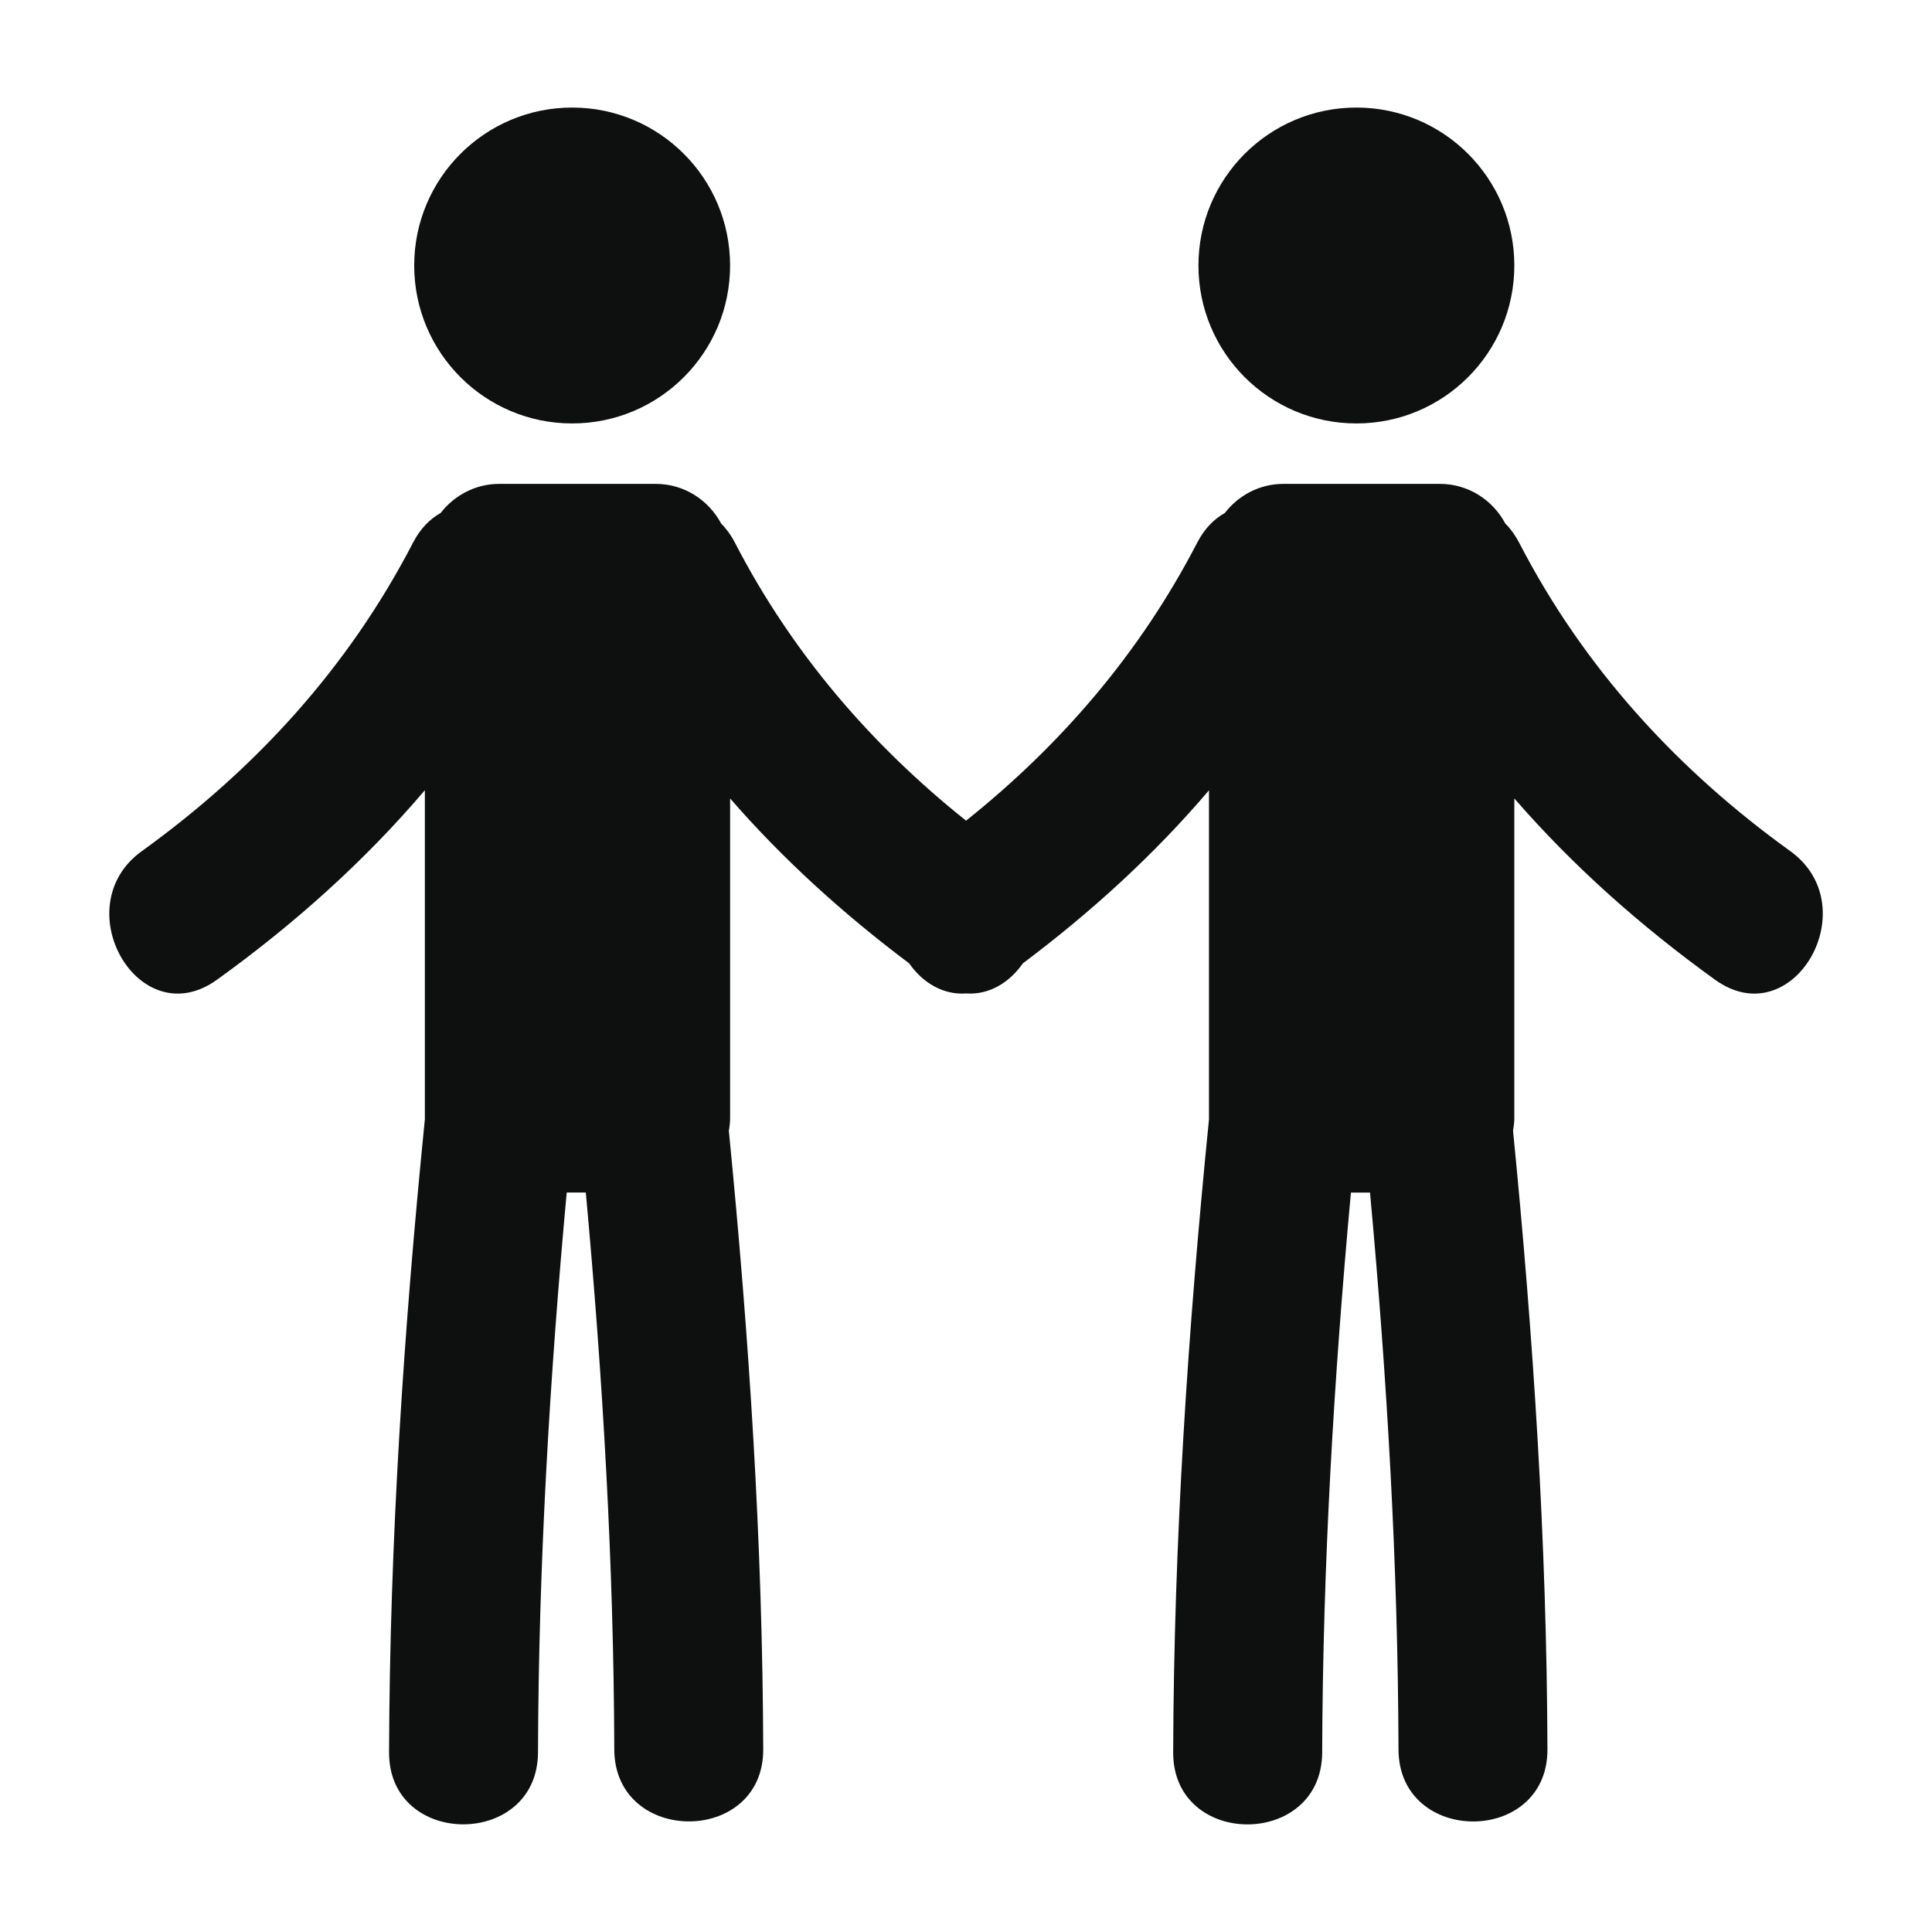
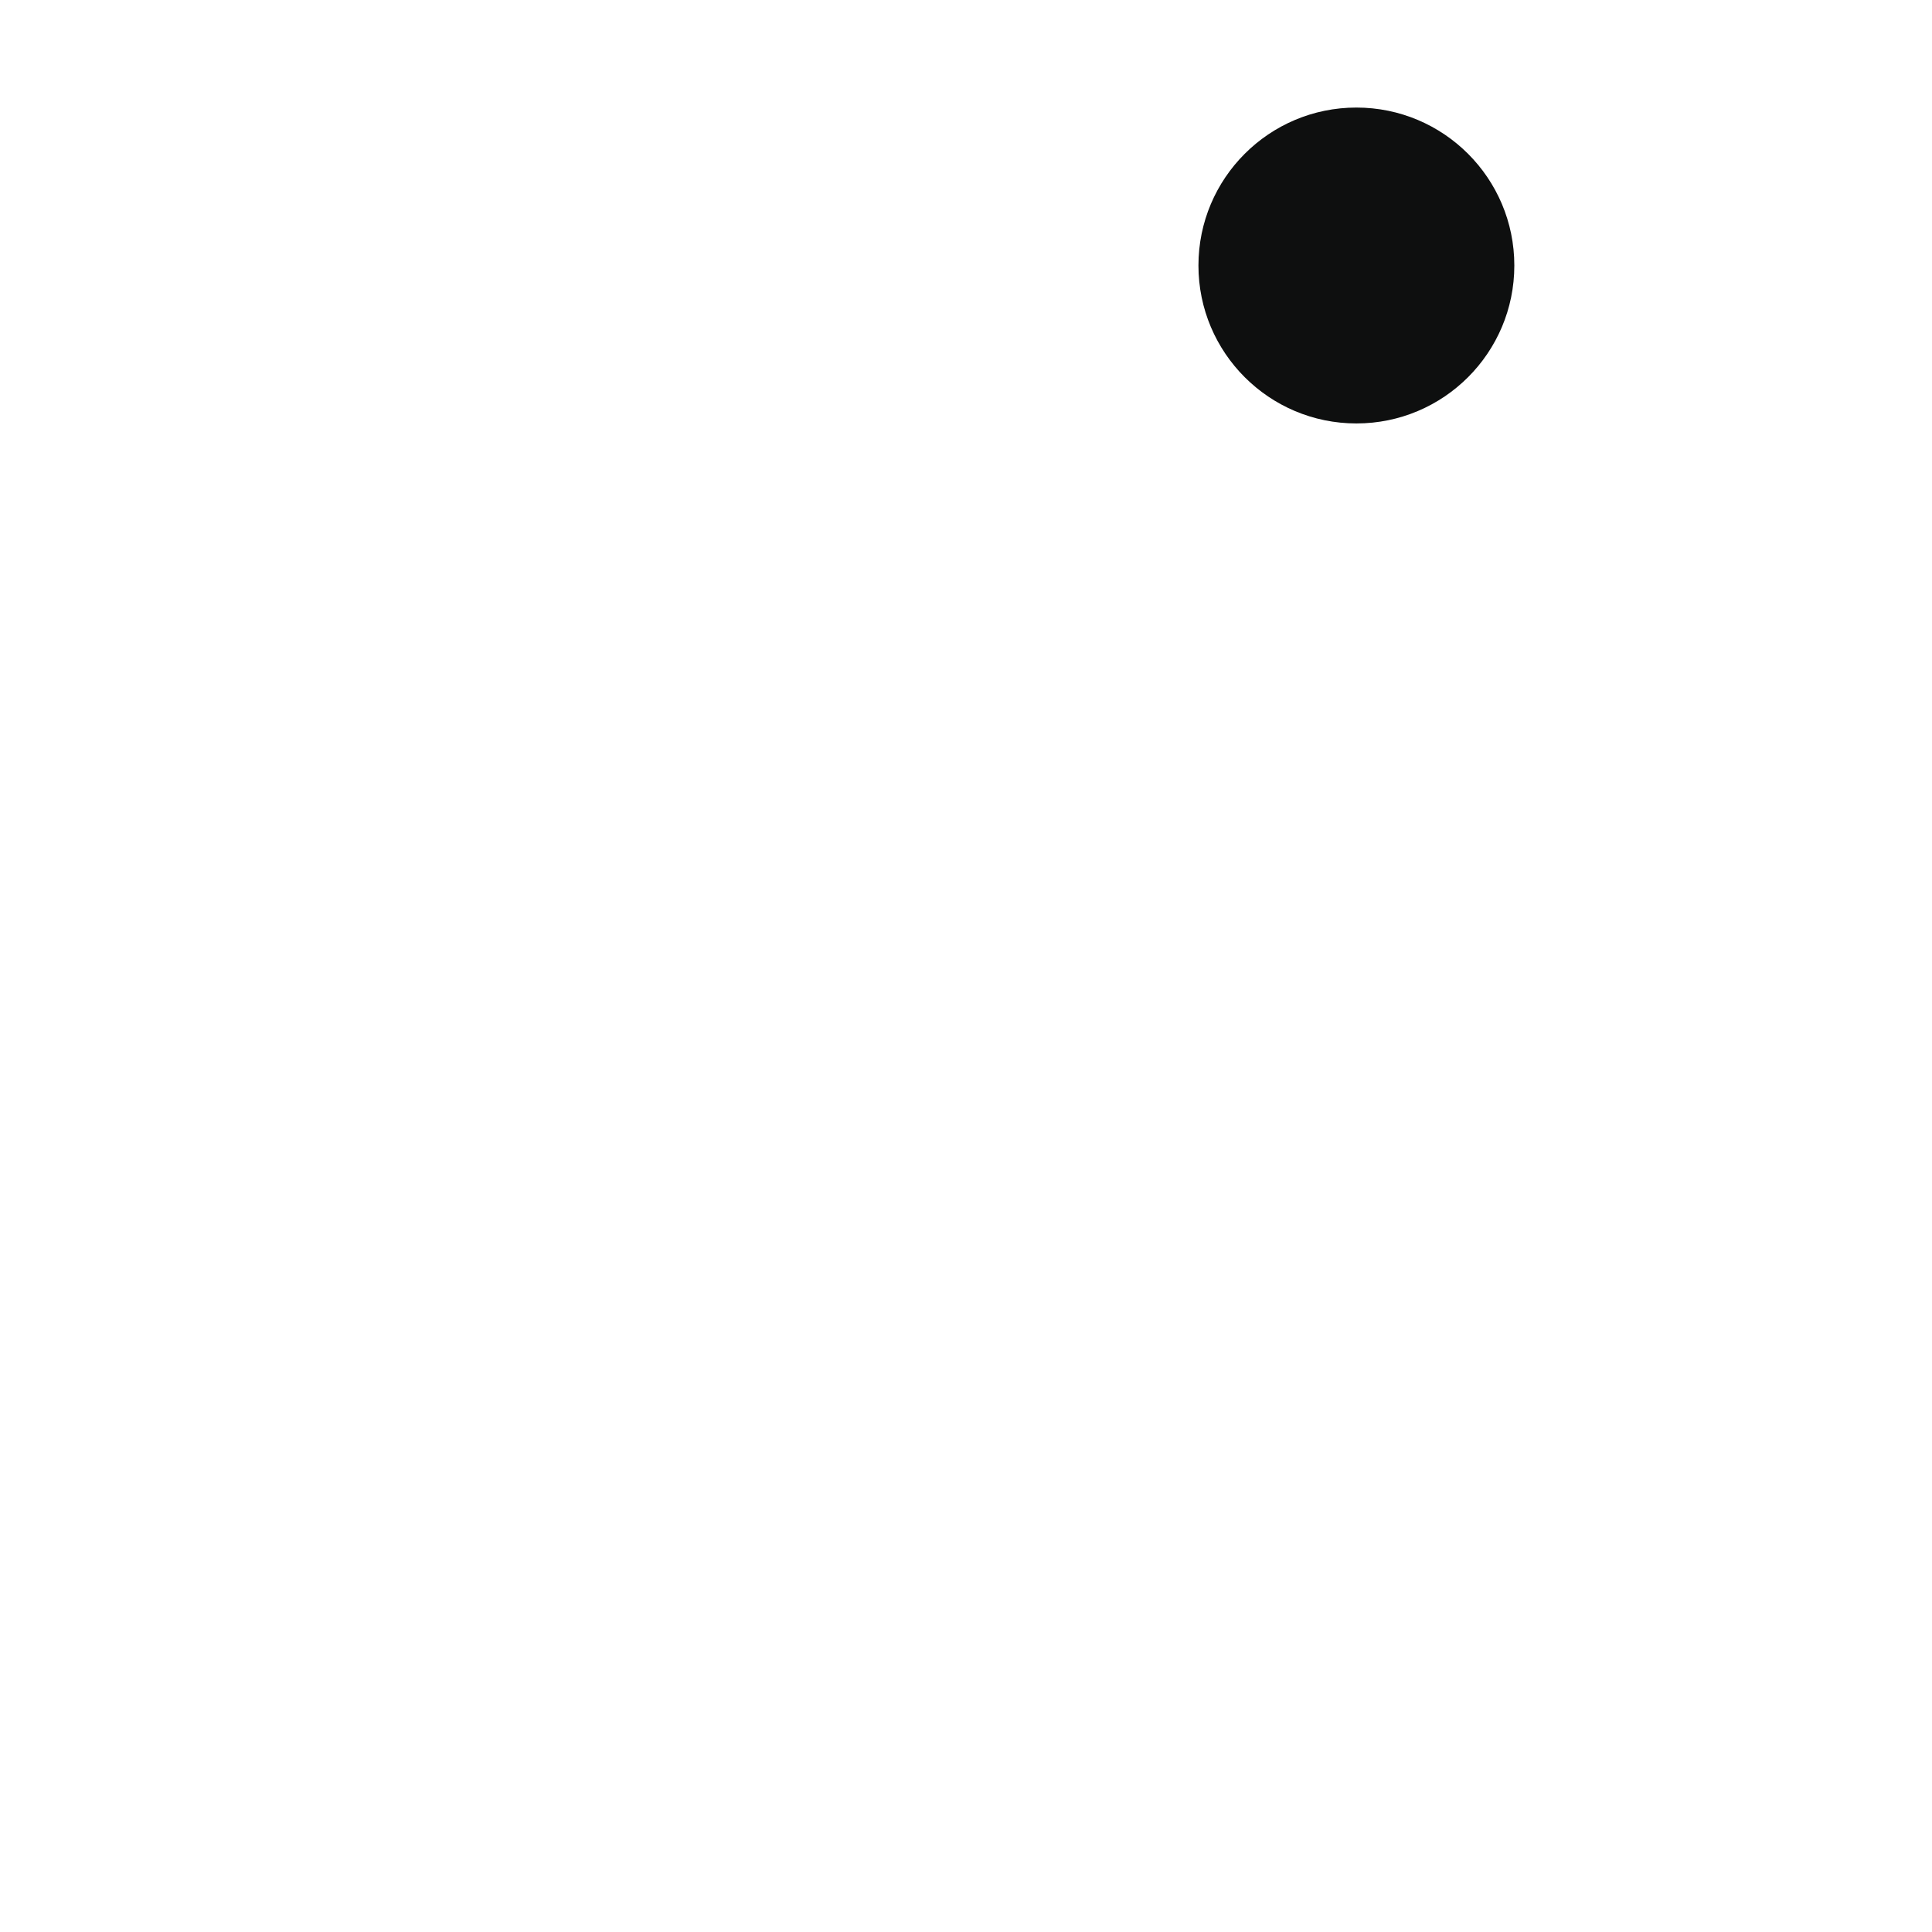
<svg xmlns="http://www.w3.org/2000/svg" version="1.1" id="Capa_1" x="0px" y="0px" width="64px" height="64px" viewBox="0 0 64 64" enable-background="new 0 0 64 64" xml:space="preserve">
  <g>
-     <circle fill="#0E0F0F" cx="18.953" cy="8.795" r="5.232" />
    <circle fill="#0E0F0F" cx="44.932" cy="8.795" r="5.232" />
-     <path fill="#0E0F0F" d="M59.305,28.194c-3.766-2.711-6.848-6.087-8.981-10.216c-0.134-0.255-0.287-0.465-0.46-0.637   c-0.414-0.777-1.225-1.312-2.166-1.312h-5.182c-0.793,0-1.492,0.382-1.942,0.964c-0.355,0.199-0.675,0.518-0.916,0.985   c-1.88,3.633-4.492,6.681-7.656,9.208c-3.165-2.527-5.778-5.575-7.656-9.208c-0.132-0.255-0.287-0.465-0.458-0.637   c-0.416-0.777-1.225-1.312-2.167-1.312h-5.181c-0.793,0-1.492,0.382-1.943,0.964c-0.356,0.199-0.674,0.518-0.916,0.985   c-2.136,4.129-5.218,7.504-8.982,10.216c-2.556,1.841-0.097,6.125,2.49,4.26c2.556-1.841,4.88-3.92,6.885-6.277v10.861   c0,0.008,0.002,0.017,0.002,0.022c-0.7,6.979-1.166,13.974-1.188,20.988c-0.01,3.182,4.924,3.18,4.934,0   c0.019-6.197,0.384-12.377,0.951-18.544h0.633c0.562,6.136,0.924,12.282,0.943,18.446c0.009,3.182,4.943,3.182,4.934,0   c-0.021-6.85-0.468-13.678-1.139-20.491c0.024-0.138,0.042-0.278,0.042-0.423V26.45c1.757,2.021,3.756,3.83,5.931,5.462   c0.439,0.632,1.118,1.053,1.884,0.997c0.766,0.056,1.443-0.364,1.882-0.996c2.272-1.705,4.354-3.603,6.166-5.734V37.04   c0,0.008,0.002,0.017,0.002,0.022c-0.698,6.979-1.166,13.974-1.188,20.988c-0.008,3.182,4.925,3.18,4.936,0   c0.02-6.197,0.385-12.377,0.952-18.544h0.633c0.563,6.136,0.925,12.282,0.943,18.446c0.01,3.182,4.942,3.182,4.934,0   c-0.021-6.85-0.467-13.678-1.139-20.491c0.022-0.138,0.042-0.278,0.042-0.423V26.45c1.951,2.245,4.193,4.235,6.65,6.005   C59.4,34.318,61.859,30.036,59.305,28.194z" />
  </g>
</svg>